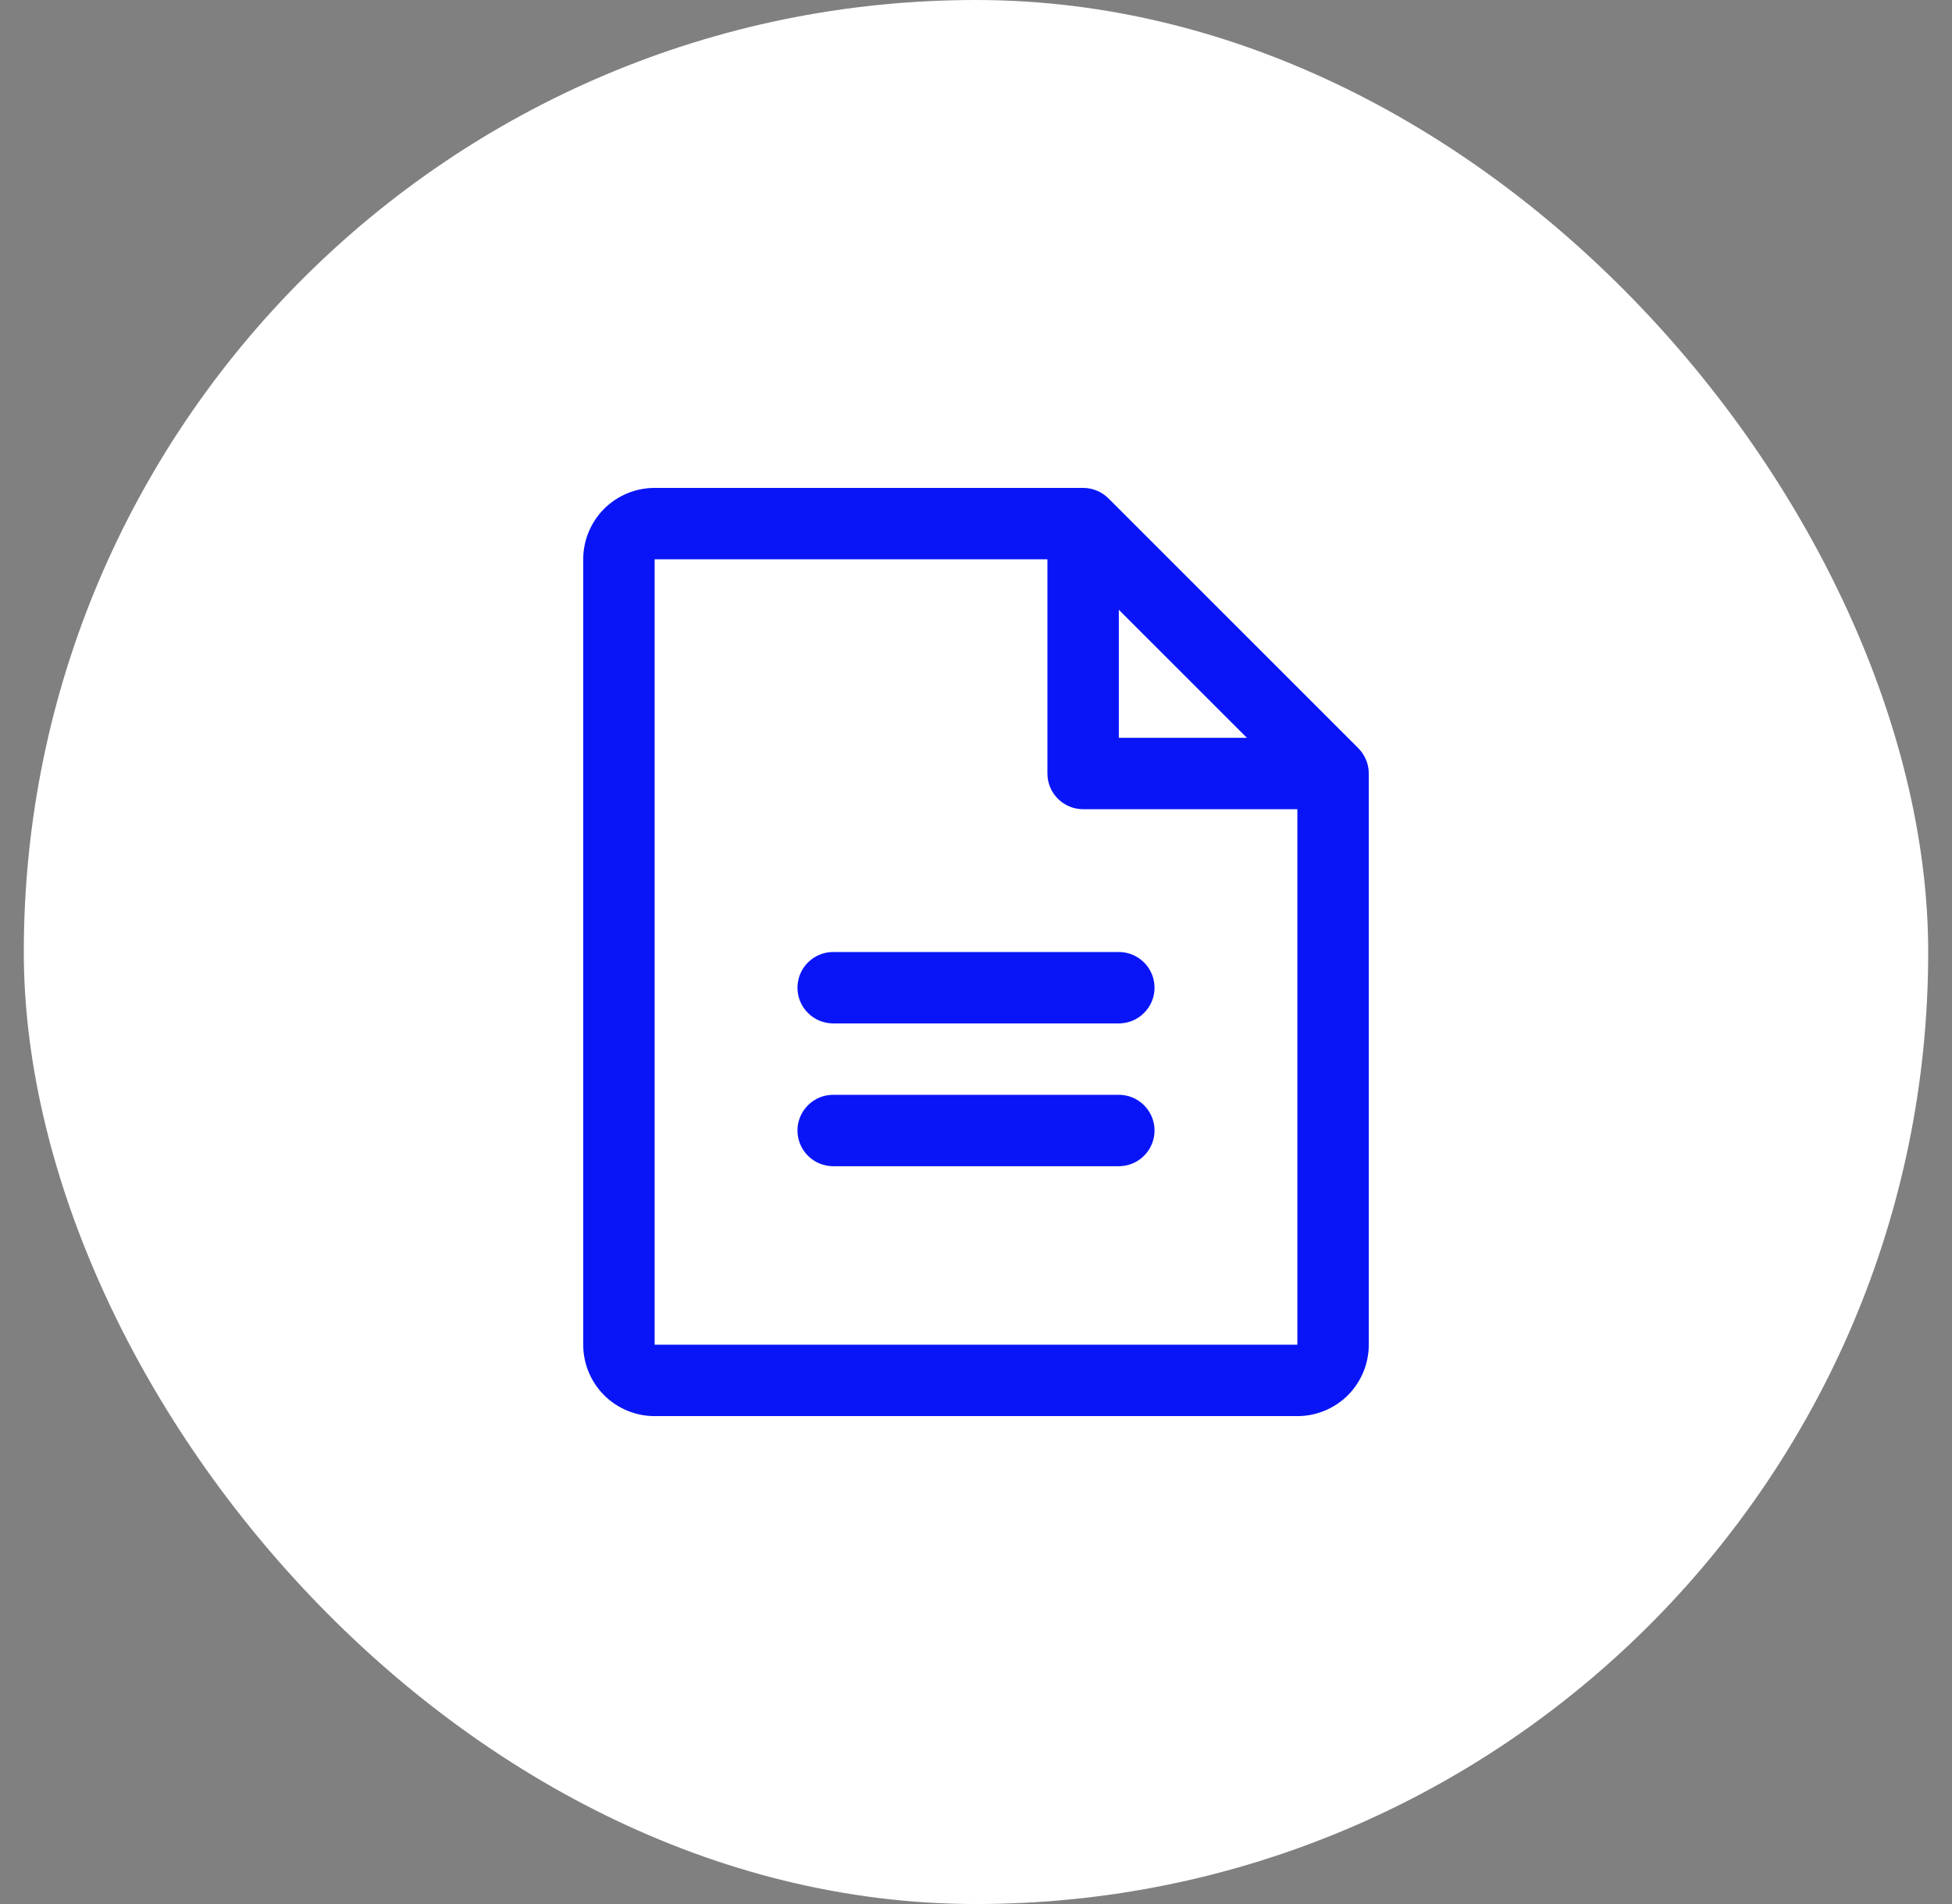
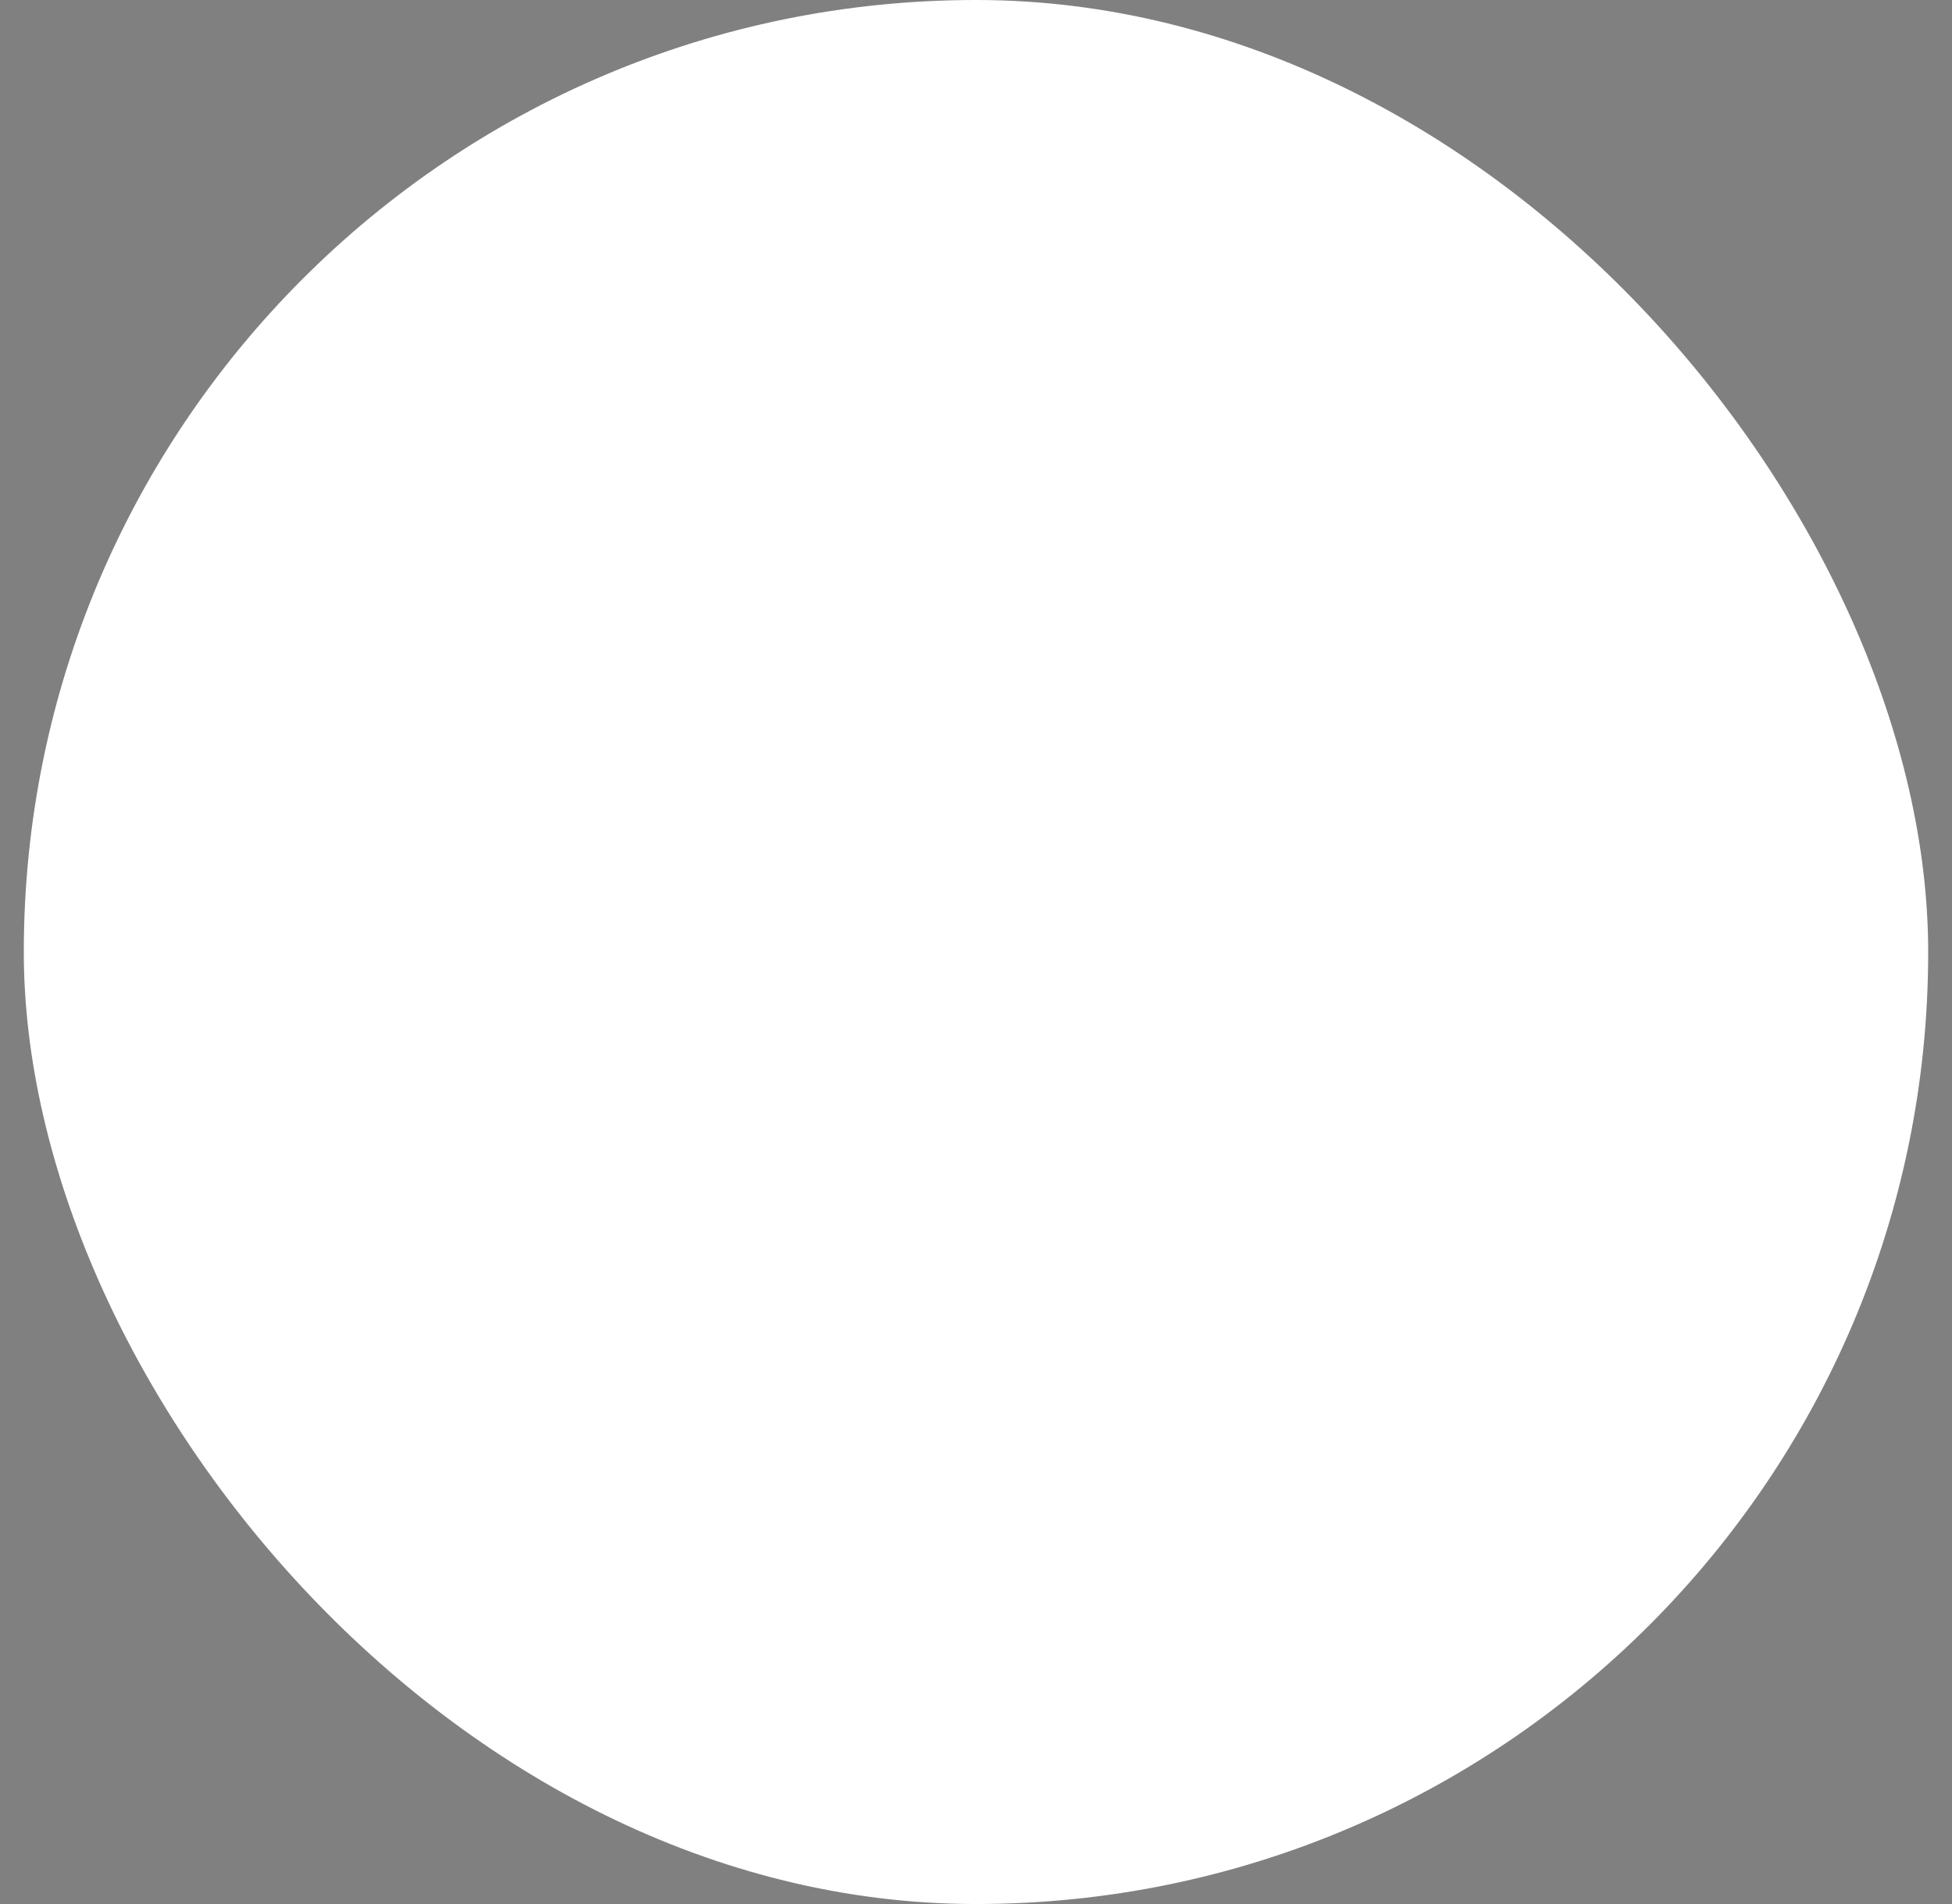
<svg xmlns="http://www.w3.org/2000/svg" width="41" height="40" viewBox="0 0 41 40" fill="none">
  <rect x="0" y="0" width="41" height="40" fill="#808080" stroke="none" />
  <rect x="0.5" width="40" height="40" rx="20" fill="white" />
-   <path d="M28.531 15.719L23.281 10.469C23.211 10.4 23.128 10.345 23.037 10.307C22.946 10.269 22.849 10.25 22.75 10.25H13.75C13.352 10.25 12.971 10.408 12.689 10.689C12.408 10.971 12.25 11.352 12.25 11.75V28.25C12.25 28.648 12.408 29.029 12.689 29.311C12.971 29.592 13.352 29.75 13.75 29.75H27.25C27.648 29.75 28.029 29.592 28.311 29.311C28.592 29.029 28.75 28.648 28.75 28.25V16.25C28.75 16.151 28.731 16.054 28.693 15.963C28.655 15.872 28.6 15.789 28.531 15.719ZM23.5 12.81L26.19 15.5H23.5V12.81ZM27.25 28.25H13.75V11.75H22V16.25C22 16.449 22.079 16.64 22.22 16.78C22.36 16.921 22.551 17 22.75 17H27.25V28.25ZM24.25 20.75C24.25 20.949 24.171 21.14 24.03 21.28C23.89 21.421 23.699 21.5 23.5 21.5H17.5C17.301 21.5 17.11 21.421 16.97 21.28C16.829 21.14 16.75 20.949 16.75 20.75C16.75 20.551 16.829 20.36 16.97 20.22C17.11 20.079 17.301 20 17.5 20H23.5C23.699 20 23.89 20.079 24.03 20.22C24.171 20.36 24.25 20.551 24.25 20.75ZM24.25 23.75C24.25 23.949 24.171 24.14 24.03 24.28C23.89 24.421 23.699 24.5 23.5 24.5H17.5C17.301 24.5 17.11 24.421 16.97 24.28C16.829 24.14 16.75 23.949 16.75 23.75C16.75 23.551 16.829 23.36 16.97 23.22C17.11 23.079 17.301 23 17.5 23H23.5C23.699 23 23.89 23.079 24.03 23.22C24.171 23.36 24.25 23.551 24.25 23.75Z" fill="#0915F7" />
</svg>